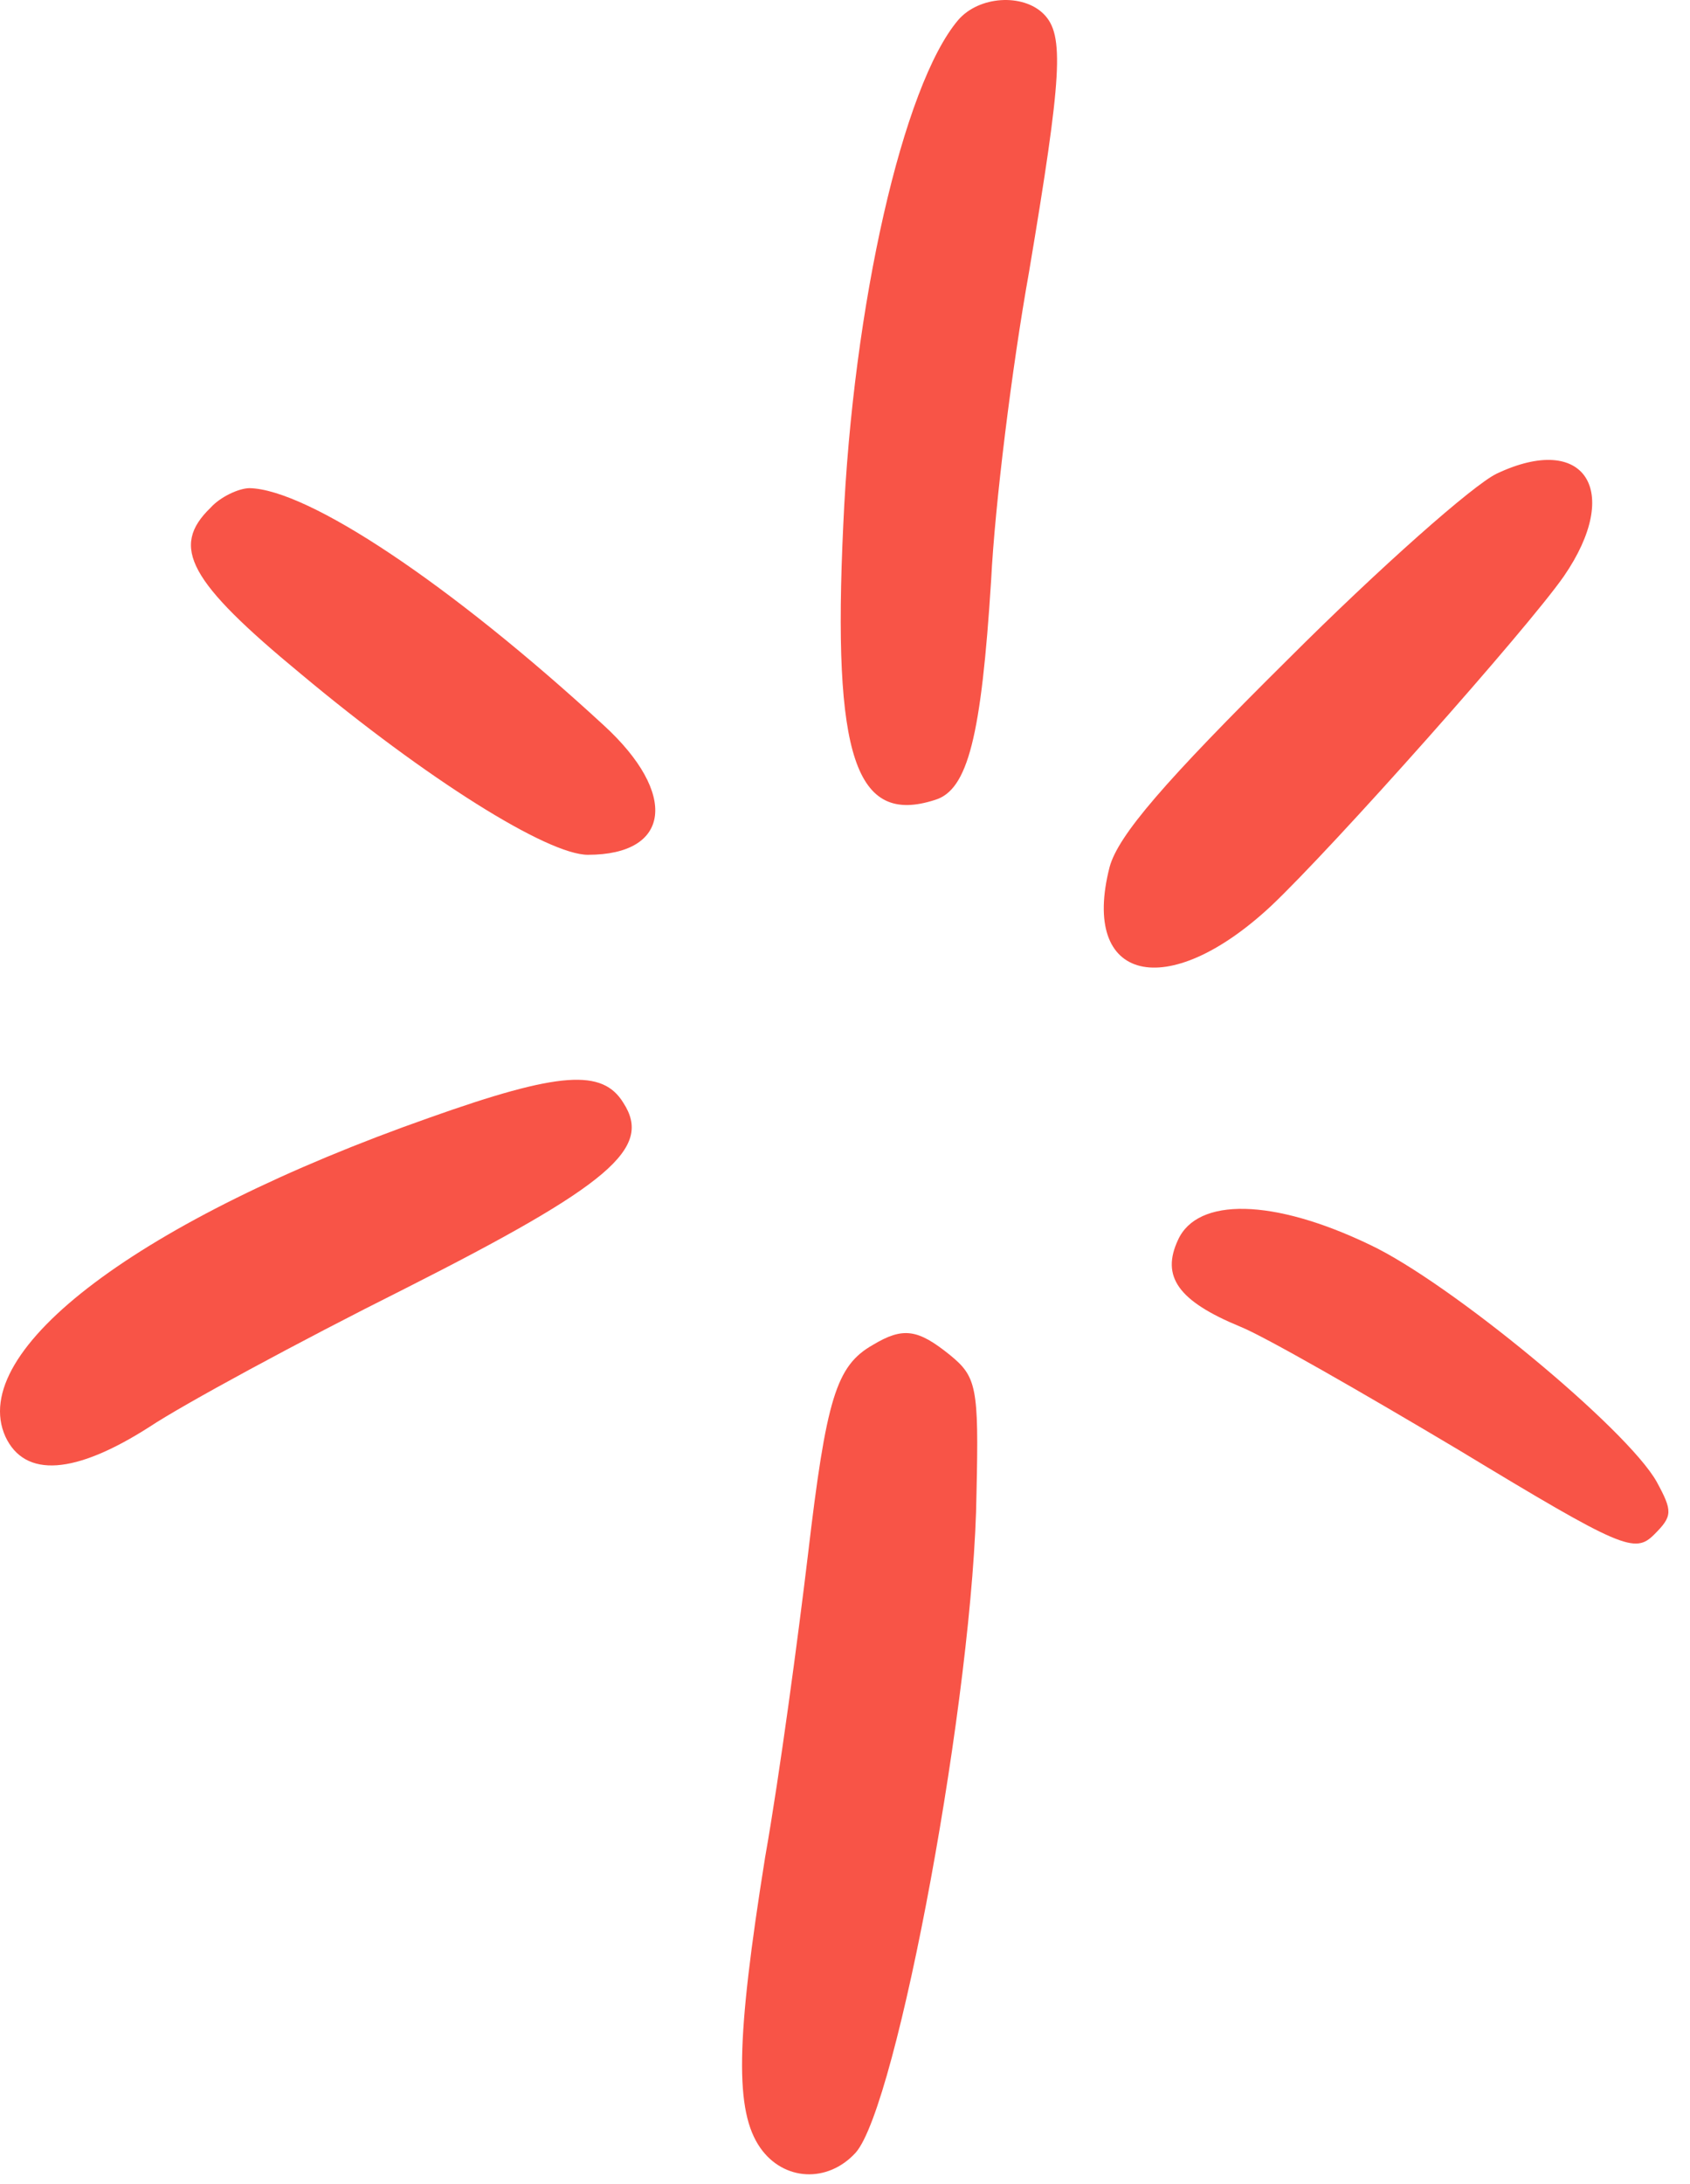
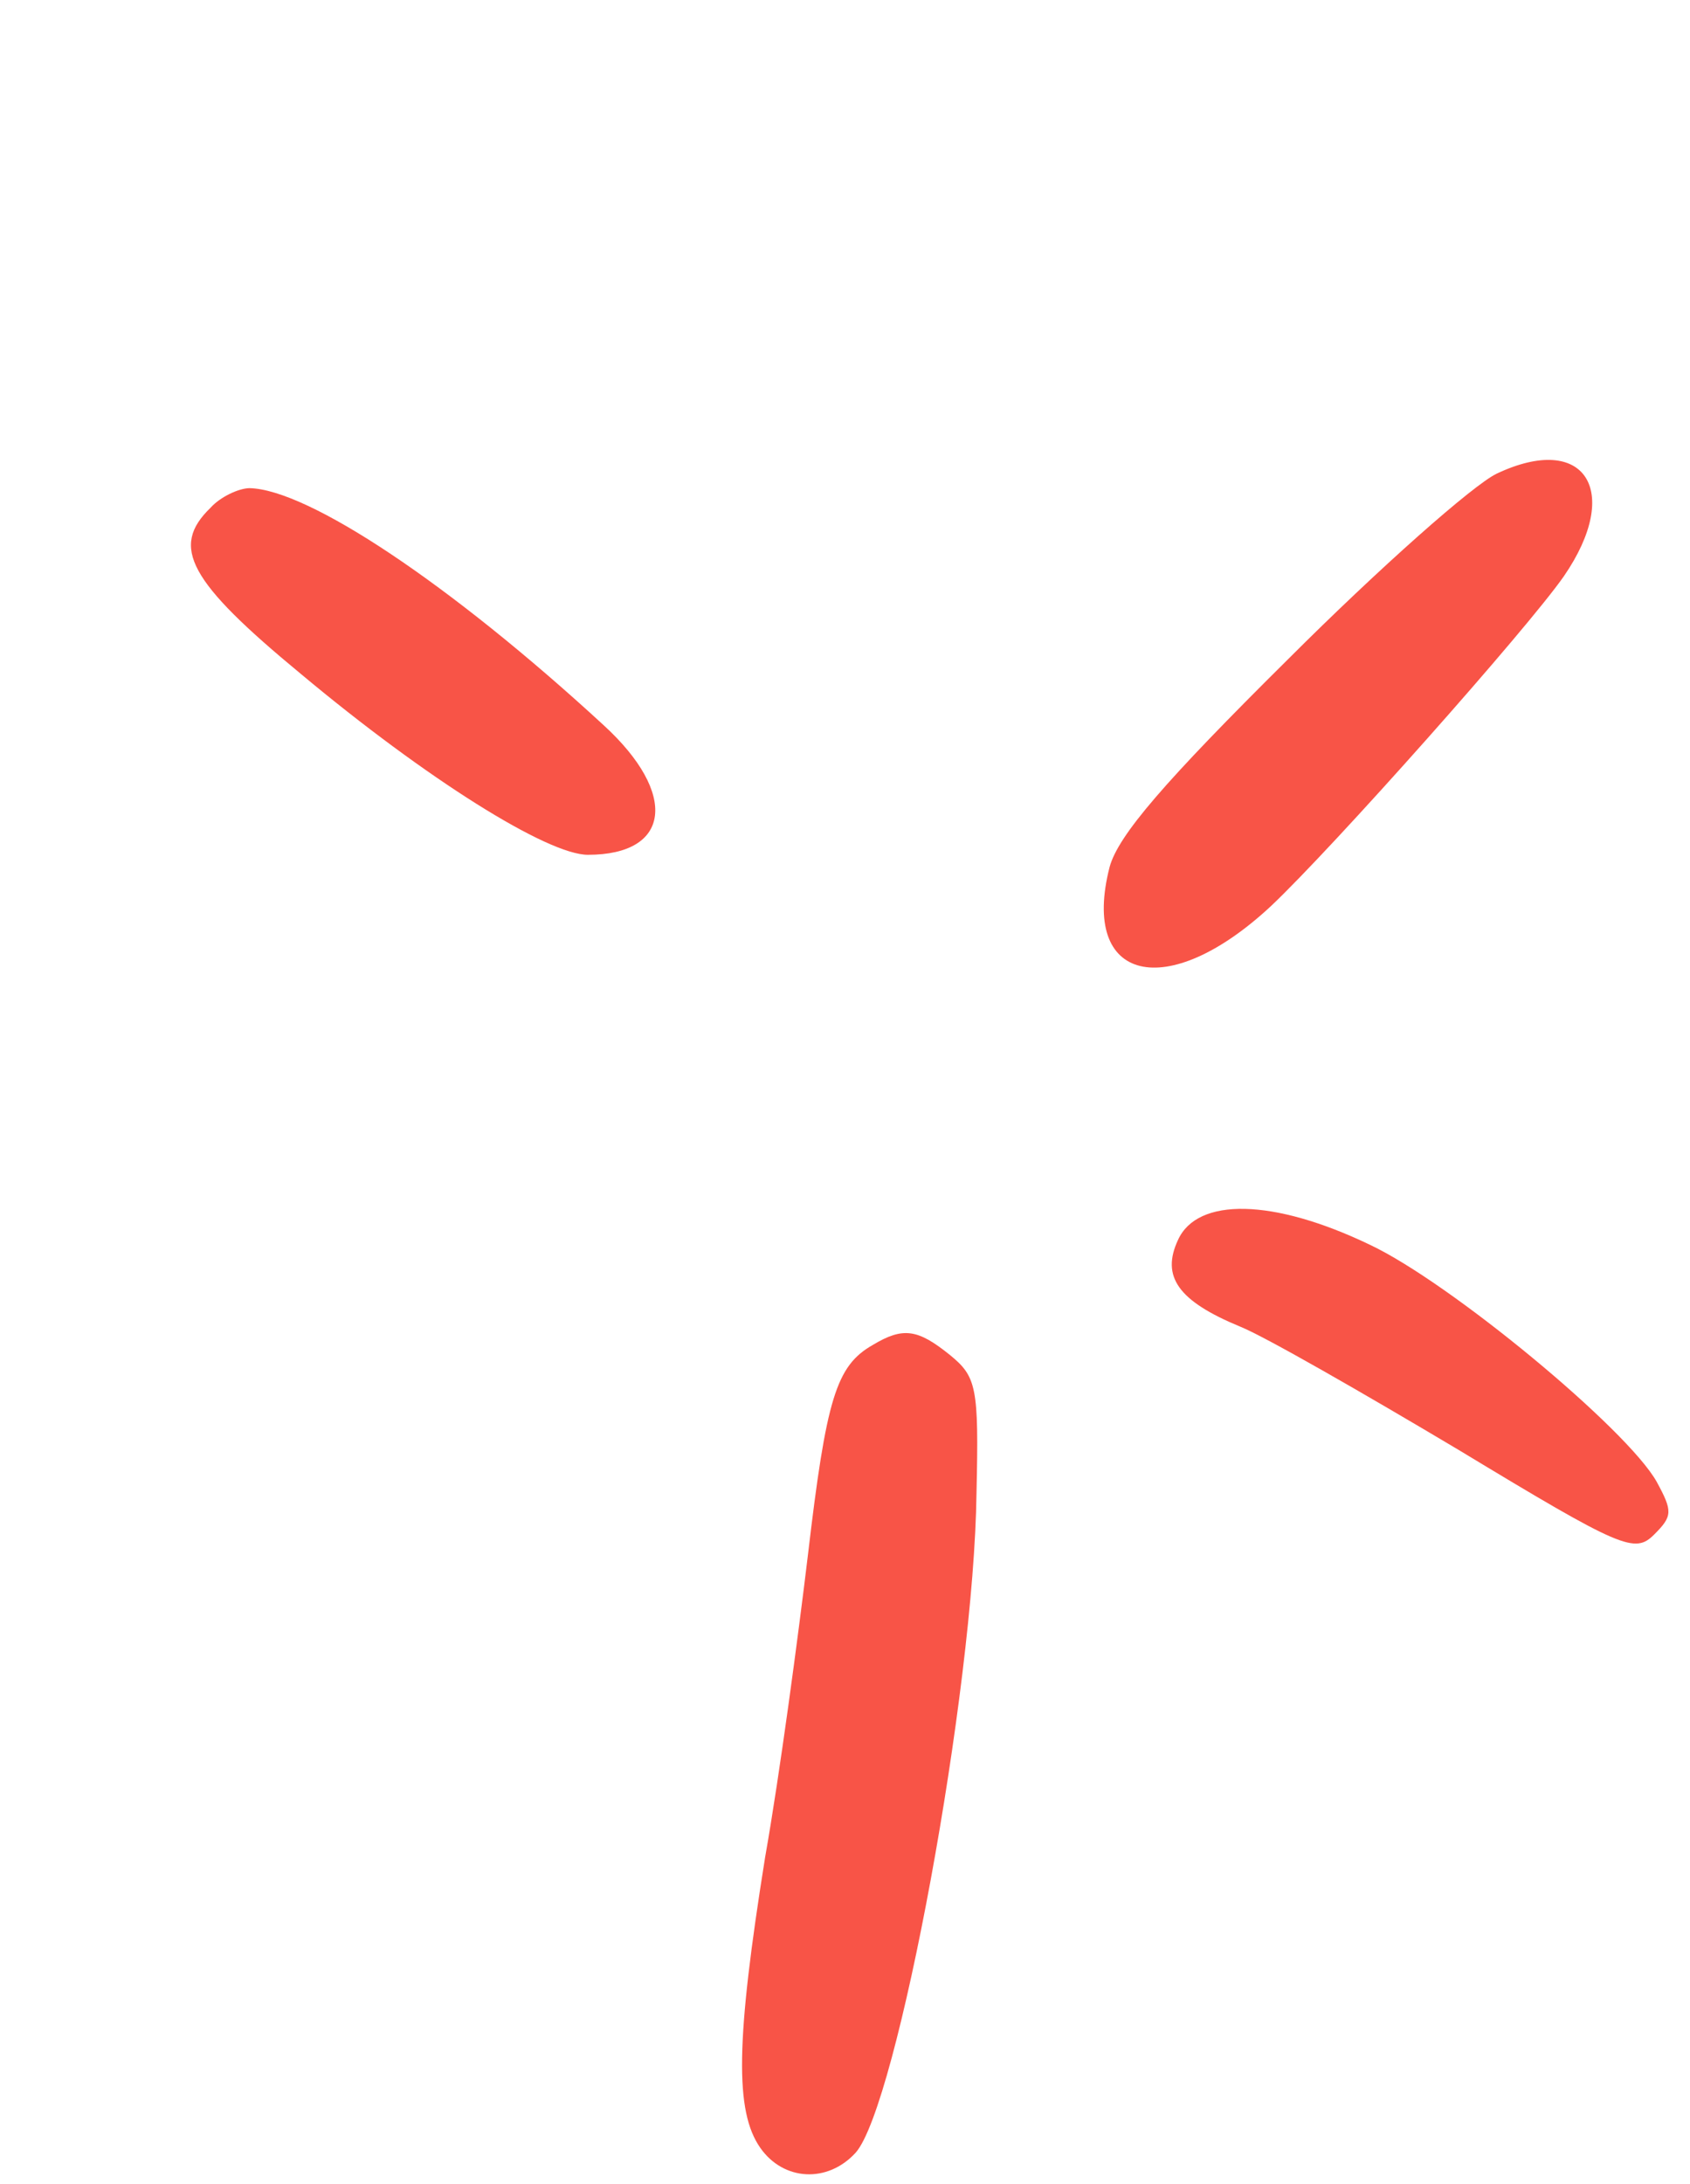
<svg xmlns="http://www.w3.org/2000/svg" width="48" height="62" viewBox="0 0 48 62" fill="none">
-   <path fill-rule="evenodd" clip-rule="evenodd" d="M27.212 0.572C25.651 2.413 24.227 8.655 23.951 14.901C23.64 21.494 24.299 23.436 26.553 22.708C27.491 22.429 27.871 20.904 28.151 16.462C28.256 14.347 28.741 10.427 29.227 7.72C30.165 2.134 30.234 0.989 29.643 0.398C29.053 -0.192 27.803 -0.119 27.212 0.572Z" fill="#F85447" />
  <path fill-rule="evenodd" clip-rule="evenodd" d="M42.513 13.444C41.853 13.755 39.184 16.114 36.578 18.719C33.075 22.19 31.756 23.715 31.514 24.617C30.68 27.878 33.144 28.468 36.093 25.726C37.861 24.059 43.379 17.849 44.418 16.357C46.089 13.929 45.013 12.263 42.513 13.444Z" fill="#F85447" />
  <path fill-rule="evenodd" clip-rule="evenodd" d="M5.978 14.415C4.833 15.523 5.355 16.498 8.547 19.132C12.119 22.117 15.553 24.265 16.698 24.265C19.057 24.265 19.267 22.53 17.147 20.588C12.774 16.563 8.749 13.893 7.087 13.857C6.779 13.861 6.257 14.104 5.978 14.415Z" fill="#F85447" />
-   <path fill-rule="evenodd" clip-rule="evenodd" d="M12.193 31.729C4.005 34.609 -0.954 38.323 0.154 40.782C0.708 41.964 2.132 41.858 4.248 40.503C5.186 39.88 8.447 38.108 11.497 36.583C17.326 33.634 18.54 32.595 17.706 31.308C17.116 30.341 15.902 30.41 12.193 31.729Z" fill="#F85447" />
  <path fill-rule="evenodd" clip-rule="evenodd" d="M33.459 35.196C32.973 36.236 33.459 36.931 35.227 37.66C35.922 37.939 38.697 39.532 41.436 41.163C46.084 43.974 46.432 44.112 46.986 43.557C47.508 43.036 47.508 42.898 47.055 42.065C46.221 40.572 41.193 36.41 38.904 35.333C36.165 34.019 34.013 33.982 33.459 35.196Z" fill="#F85447" />
  <path fill-rule="evenodd" clip-rule="evenodd" d="M24.786 38.181C23.747 38.772 23.468 39.706 22.946 44.148C22.667 46.474 22.149 50.357 21.732 52.716C20.899 57.918 20.866 59.932 21.595 60.972C22.254 61.911 23.504 61.98 24.301 61.11C25.482 59.791 27.667 47.995 27.735 42.376C27.804 39.358 27.735 39.079 26.971 38.456C26.069 37.732 25.652 37.659 24.786 38.181Z" fill="#F85447" />
</svg>